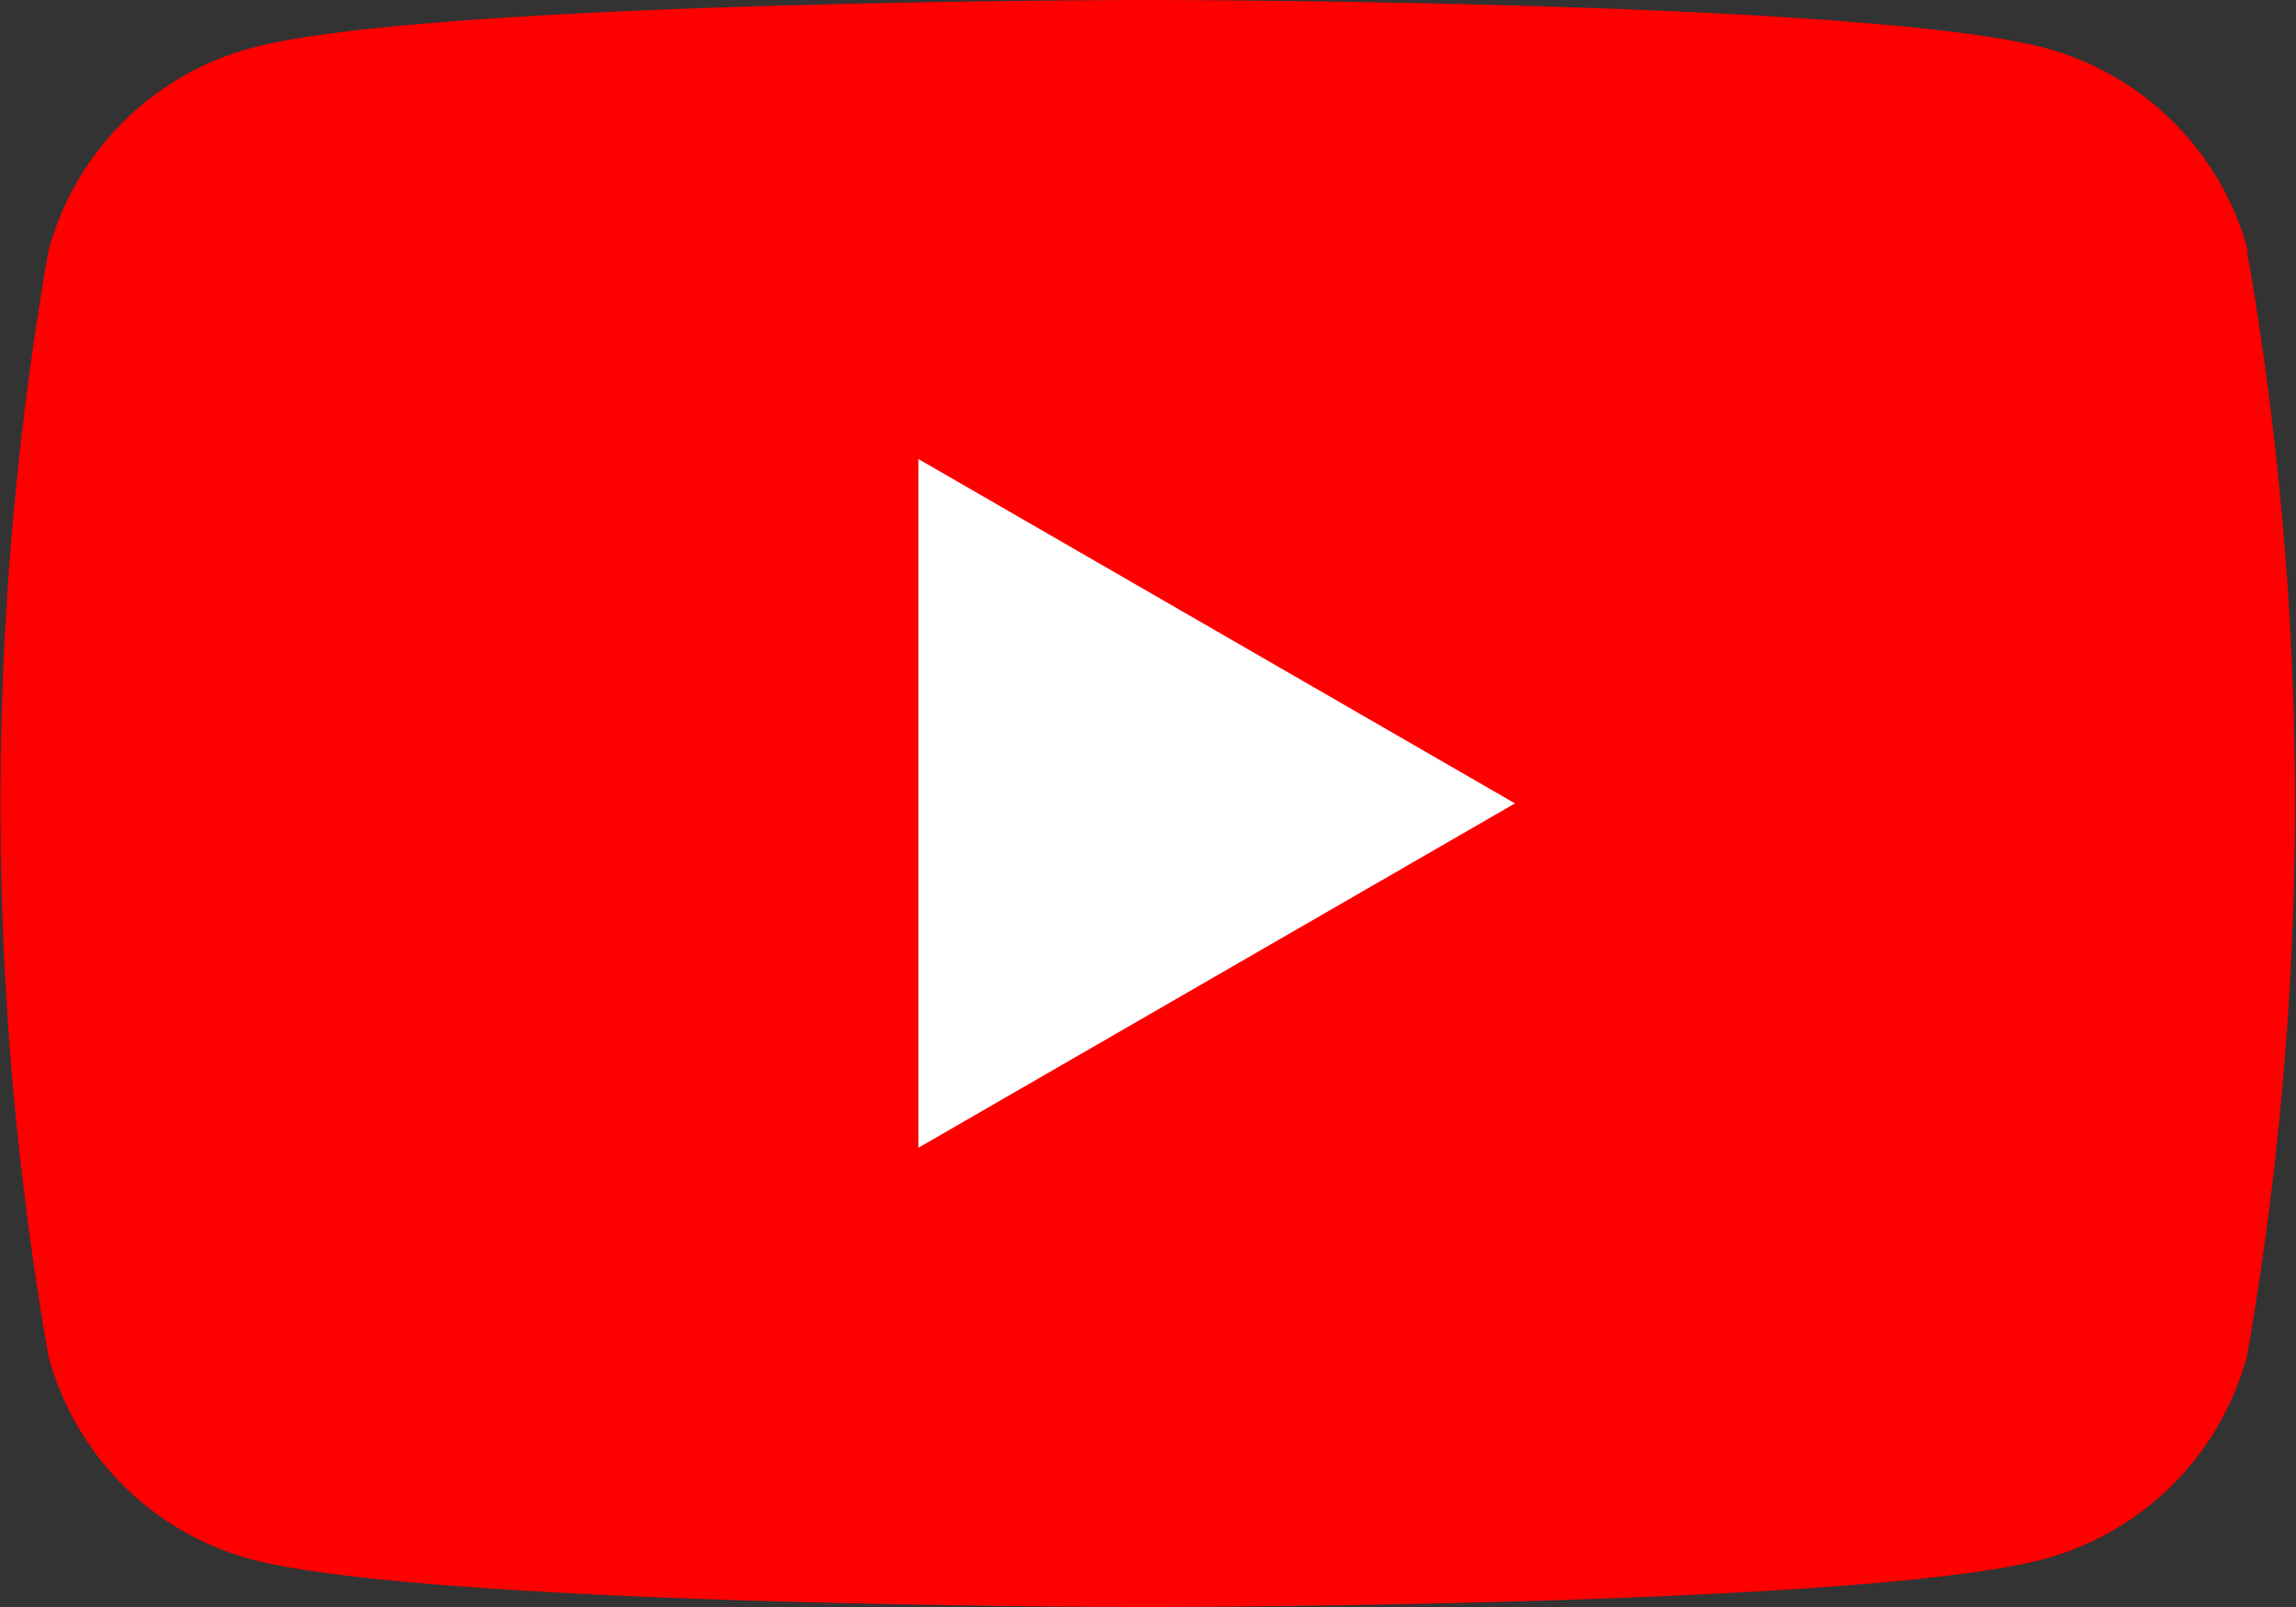
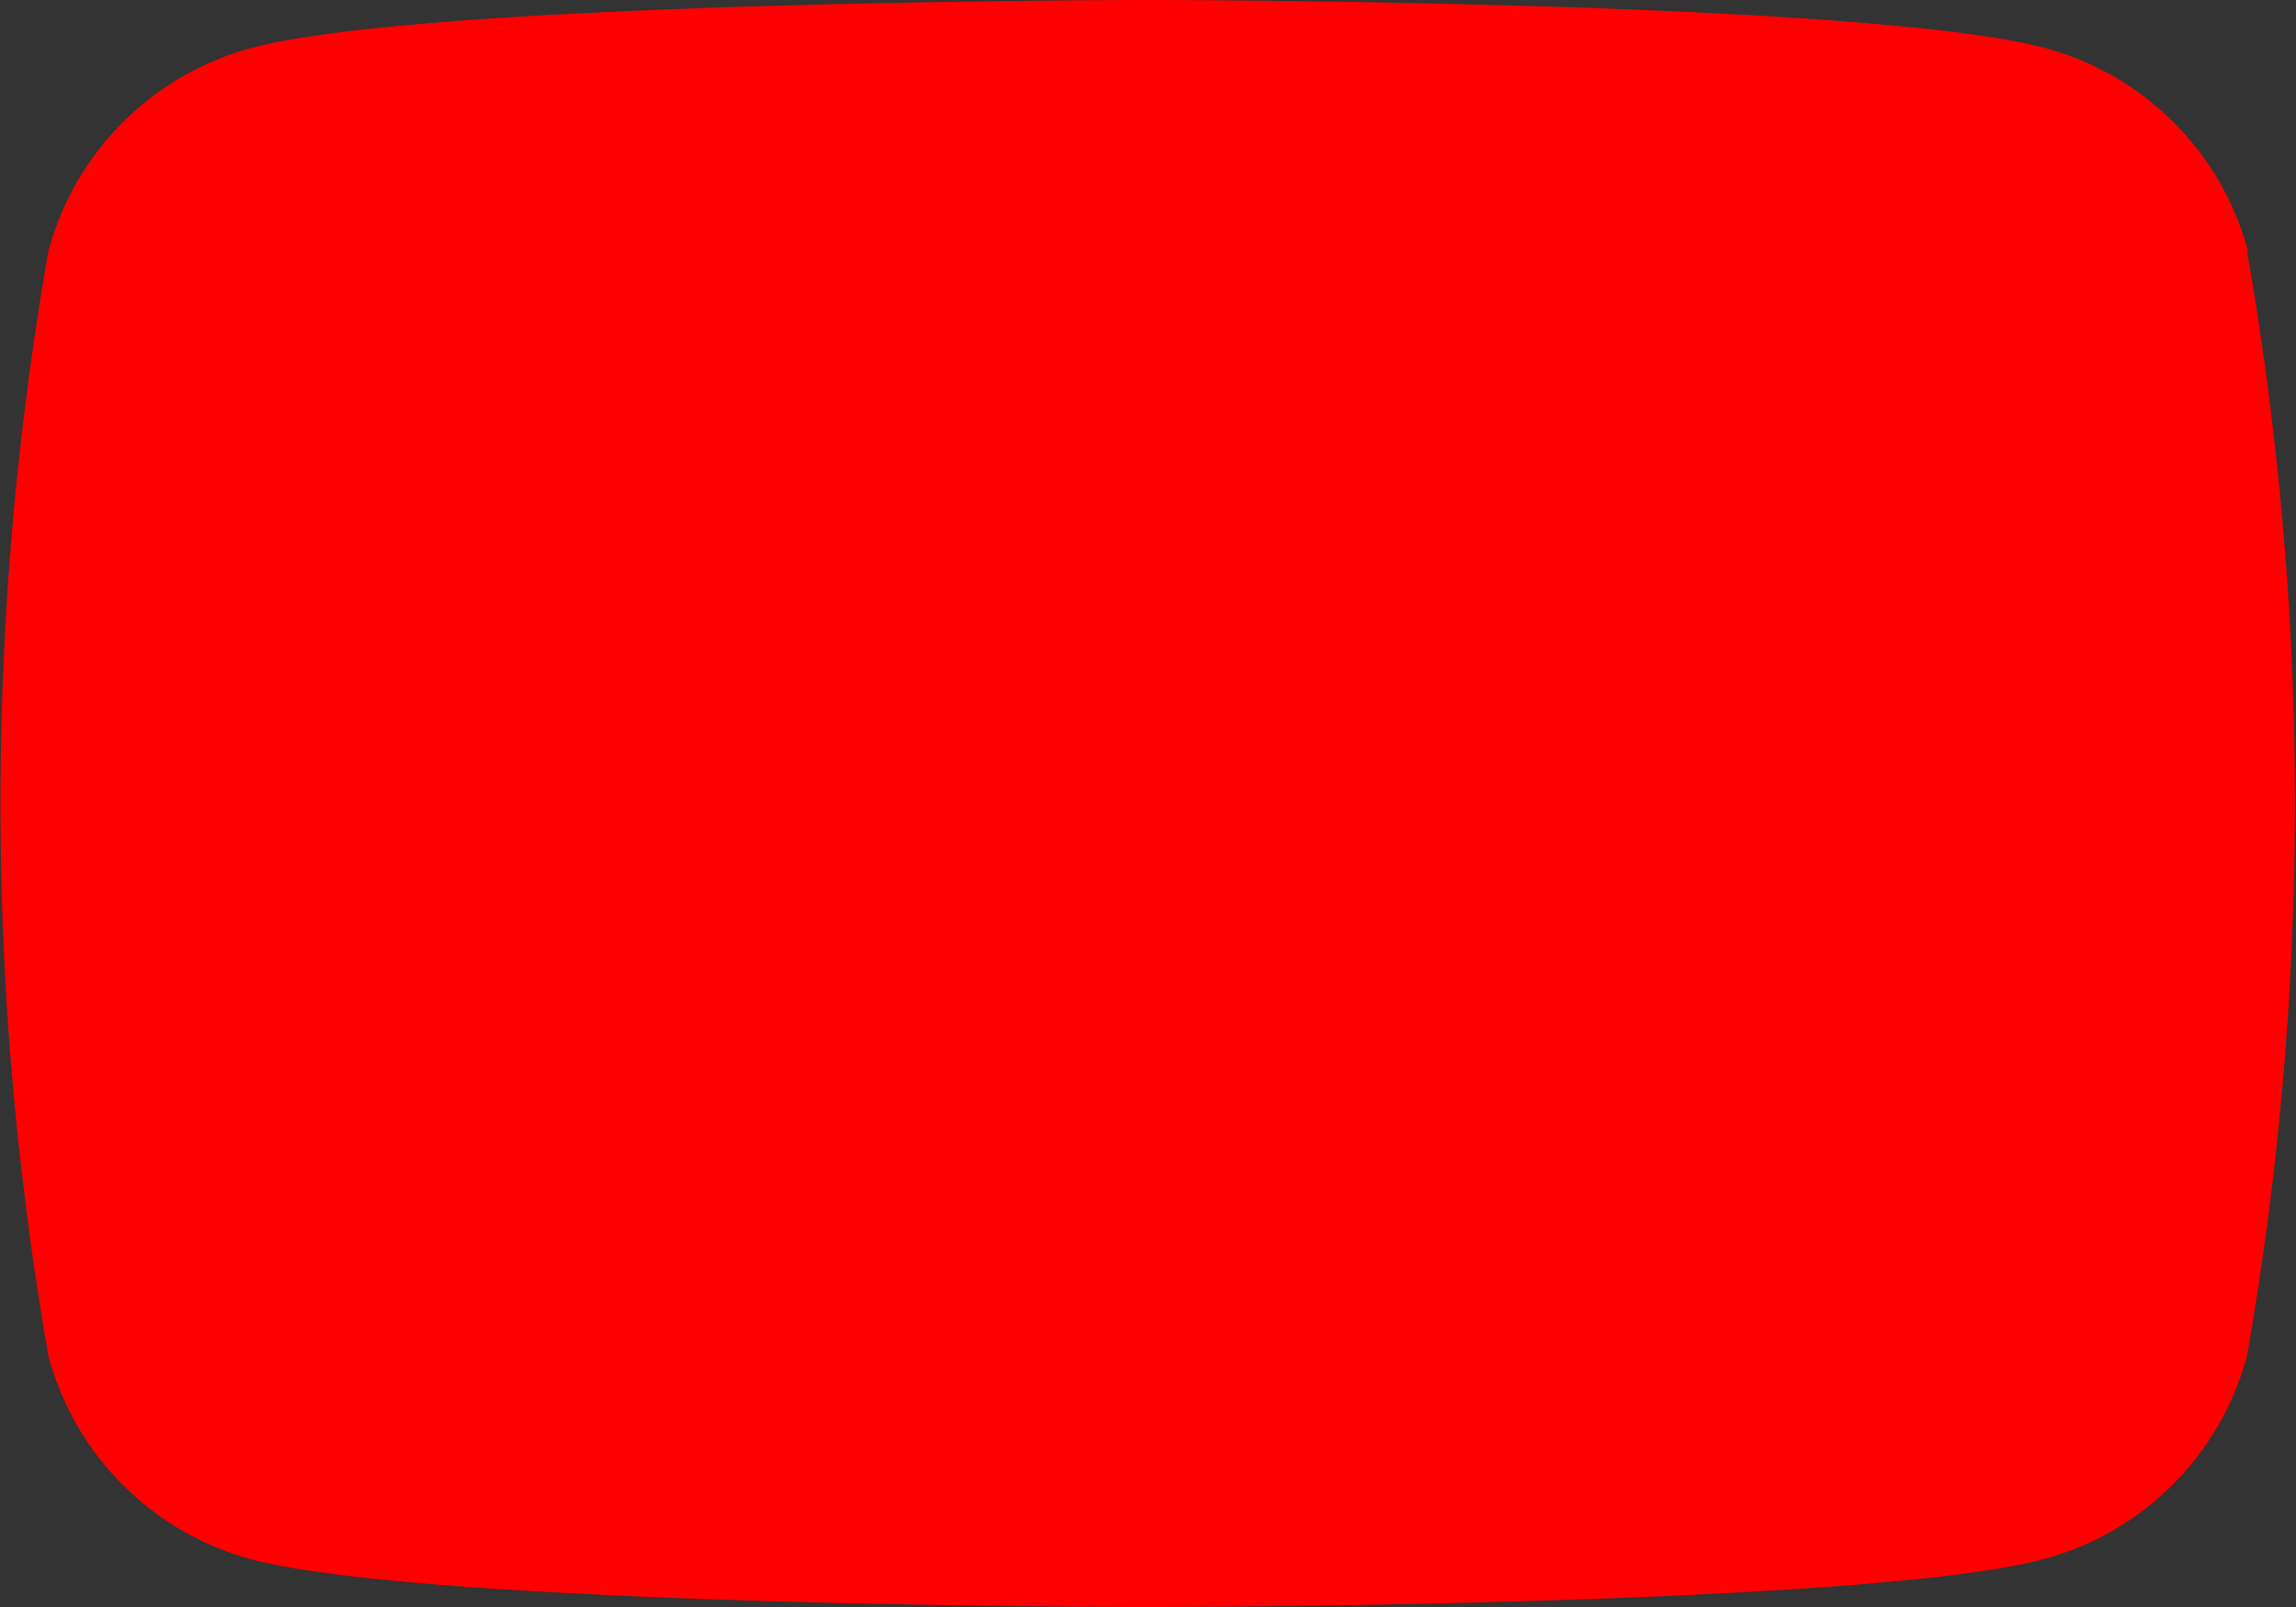
<svg xmlns="http://www.w3.org/2000/svg" width="19.714" height="13.8" viewBox="0 0 19.714 13.8">
  <rect x="0" y="0" width="19.714" height="13.8" fill="#333333" stroke="none" />
  <g id="Group_2030" data-name="Group 2030" transform="translate(-84.55 -85.039)">
    <path id="Path_2613" data-name="Path 2613" d="M103.852,87.194a2.469,2.469,0,0,0-1.743-1.743c-1.537-.412-7.7-.412-7.7-.412s-6.165,0-7.7.412a2.469,2.469,0,0,0-1.743,1.743,27.54,27.54,0,0,0,0,9.49A2.469,2.469,0,0,0,86.7,98.427c1.537.412,7.7.412,7.7.412s6.165,0,7.7-.412a2.469,2.469,0,0,0,1.743-1.743,27.54,27.54,0,0,0,0-9.49Z" fill="red" />
-     <path id="Path_2614" data-name="Path 2614" d="M133.144,115.25l5.122-2.957-5.122-2.957Z" transform="translate(-40.708 -20.355)" fill="#fff" />
  </g>
</svg>